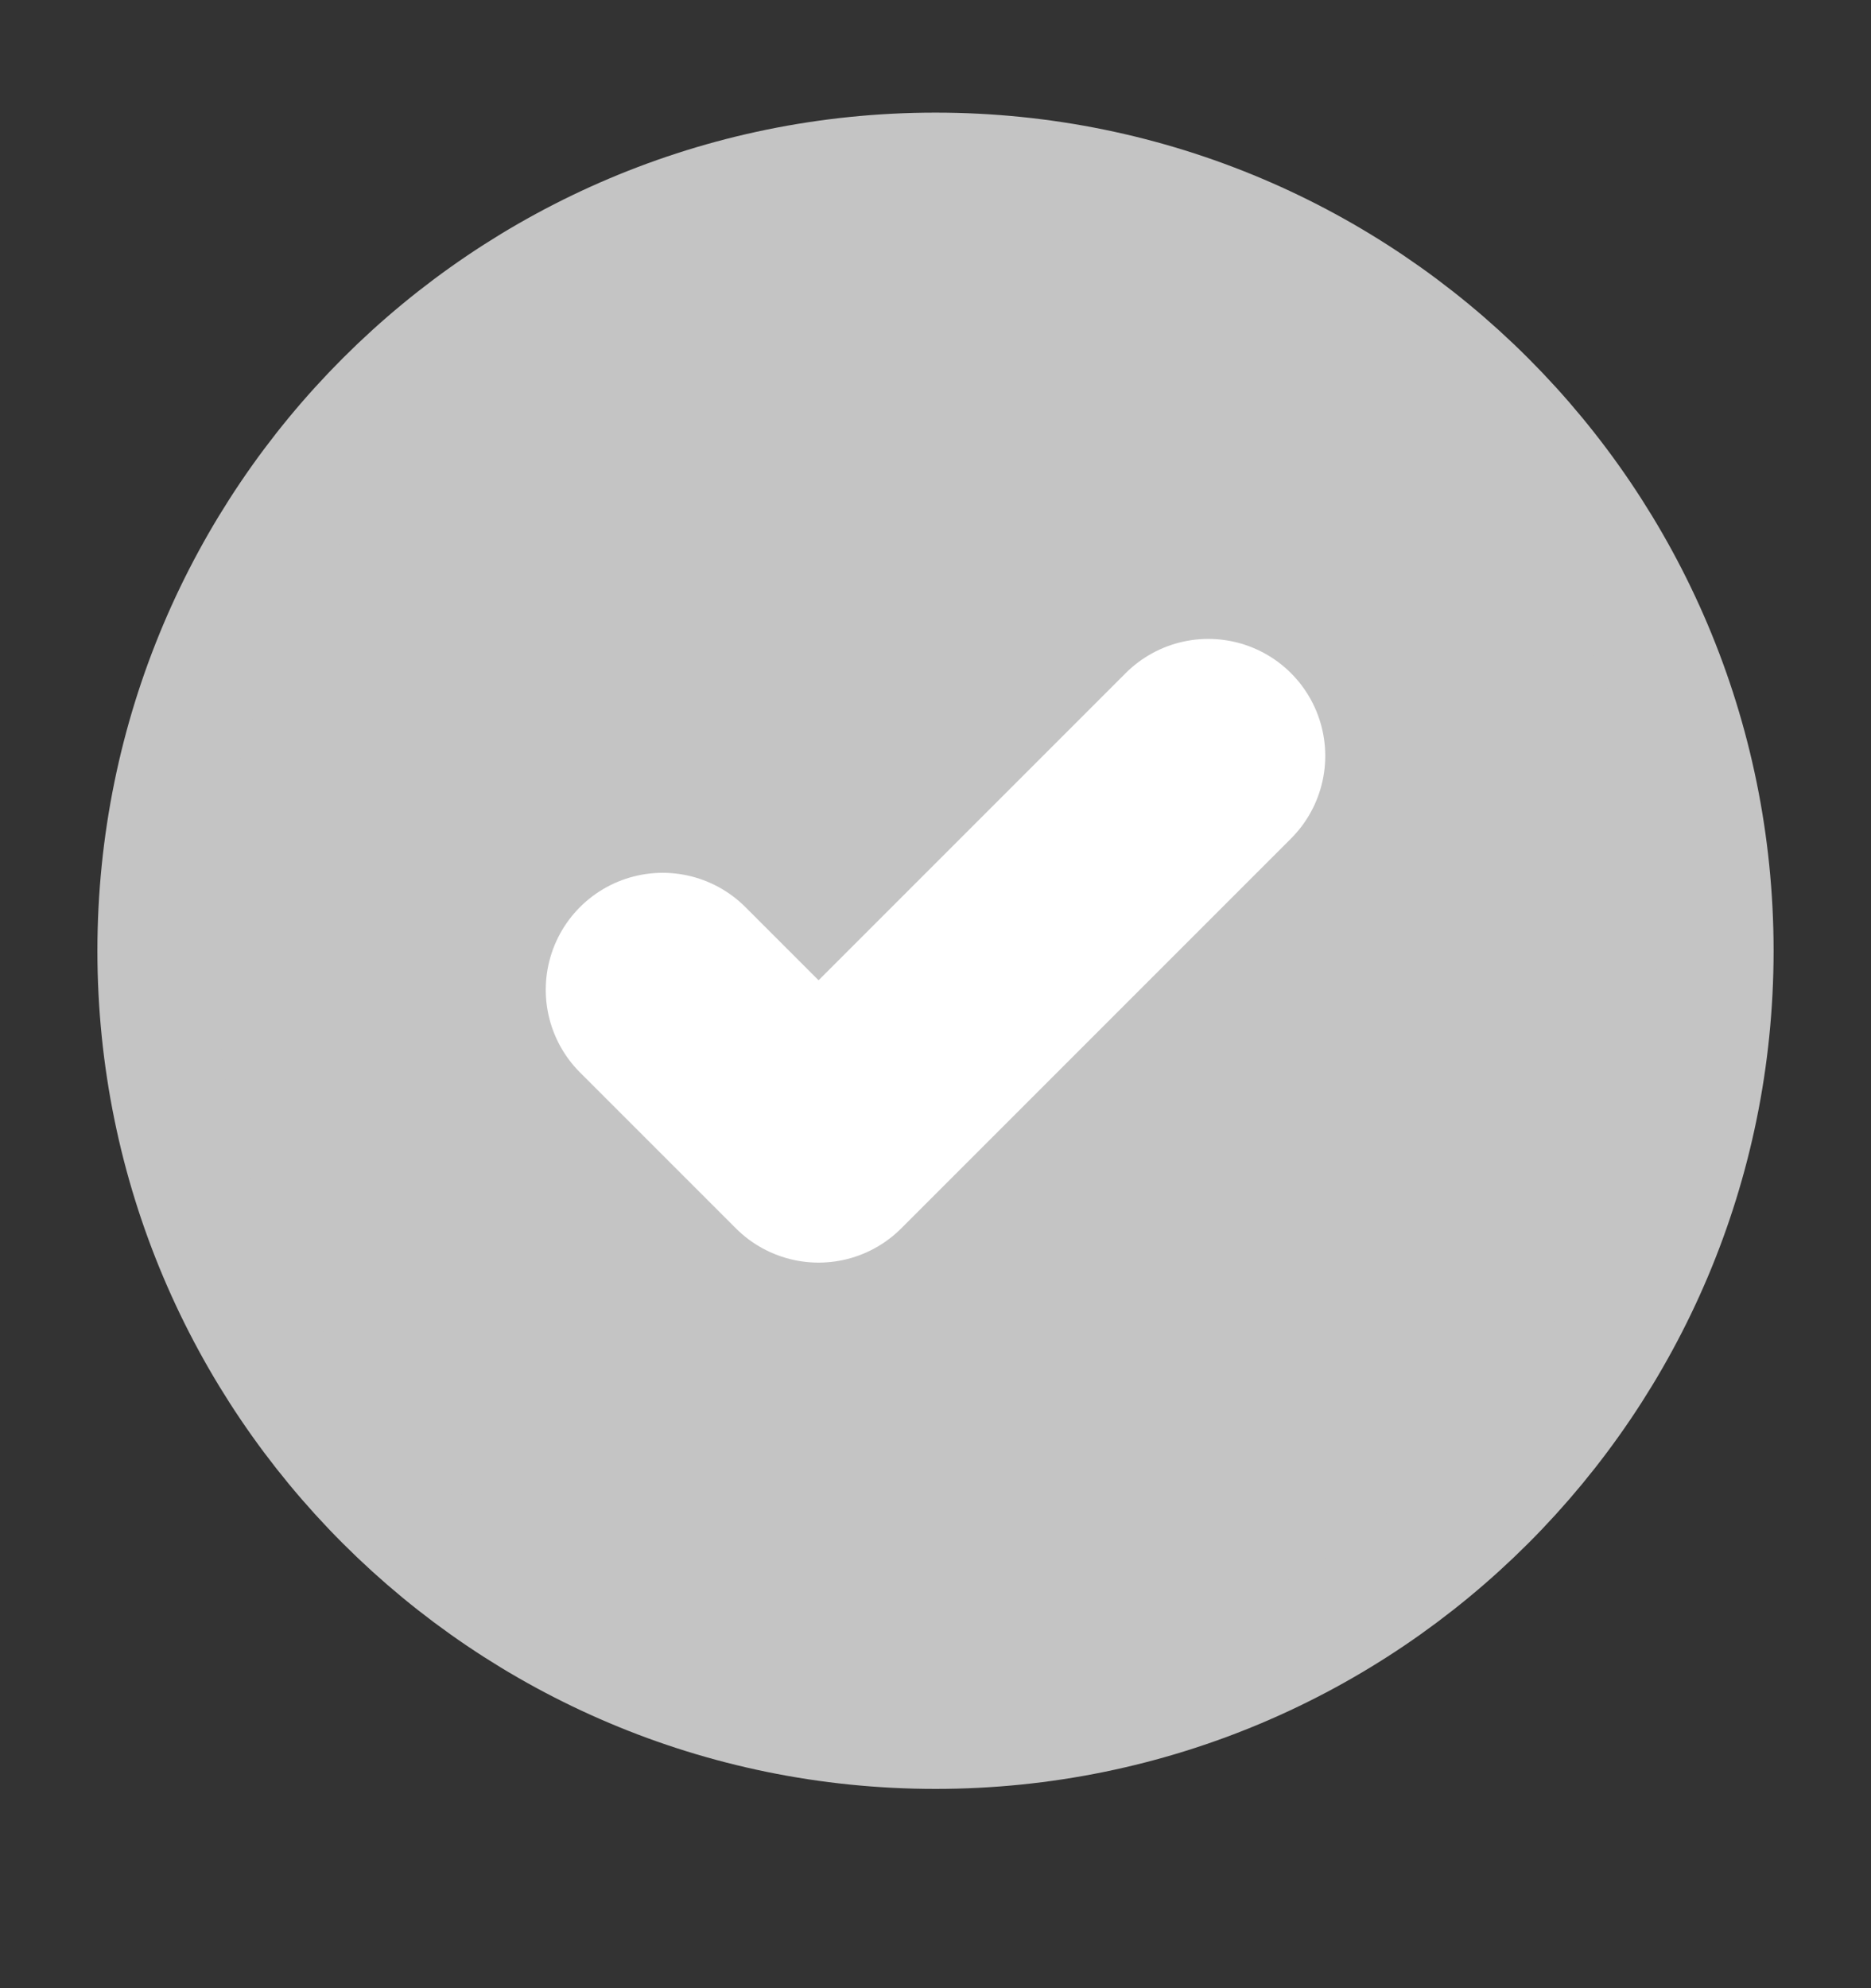
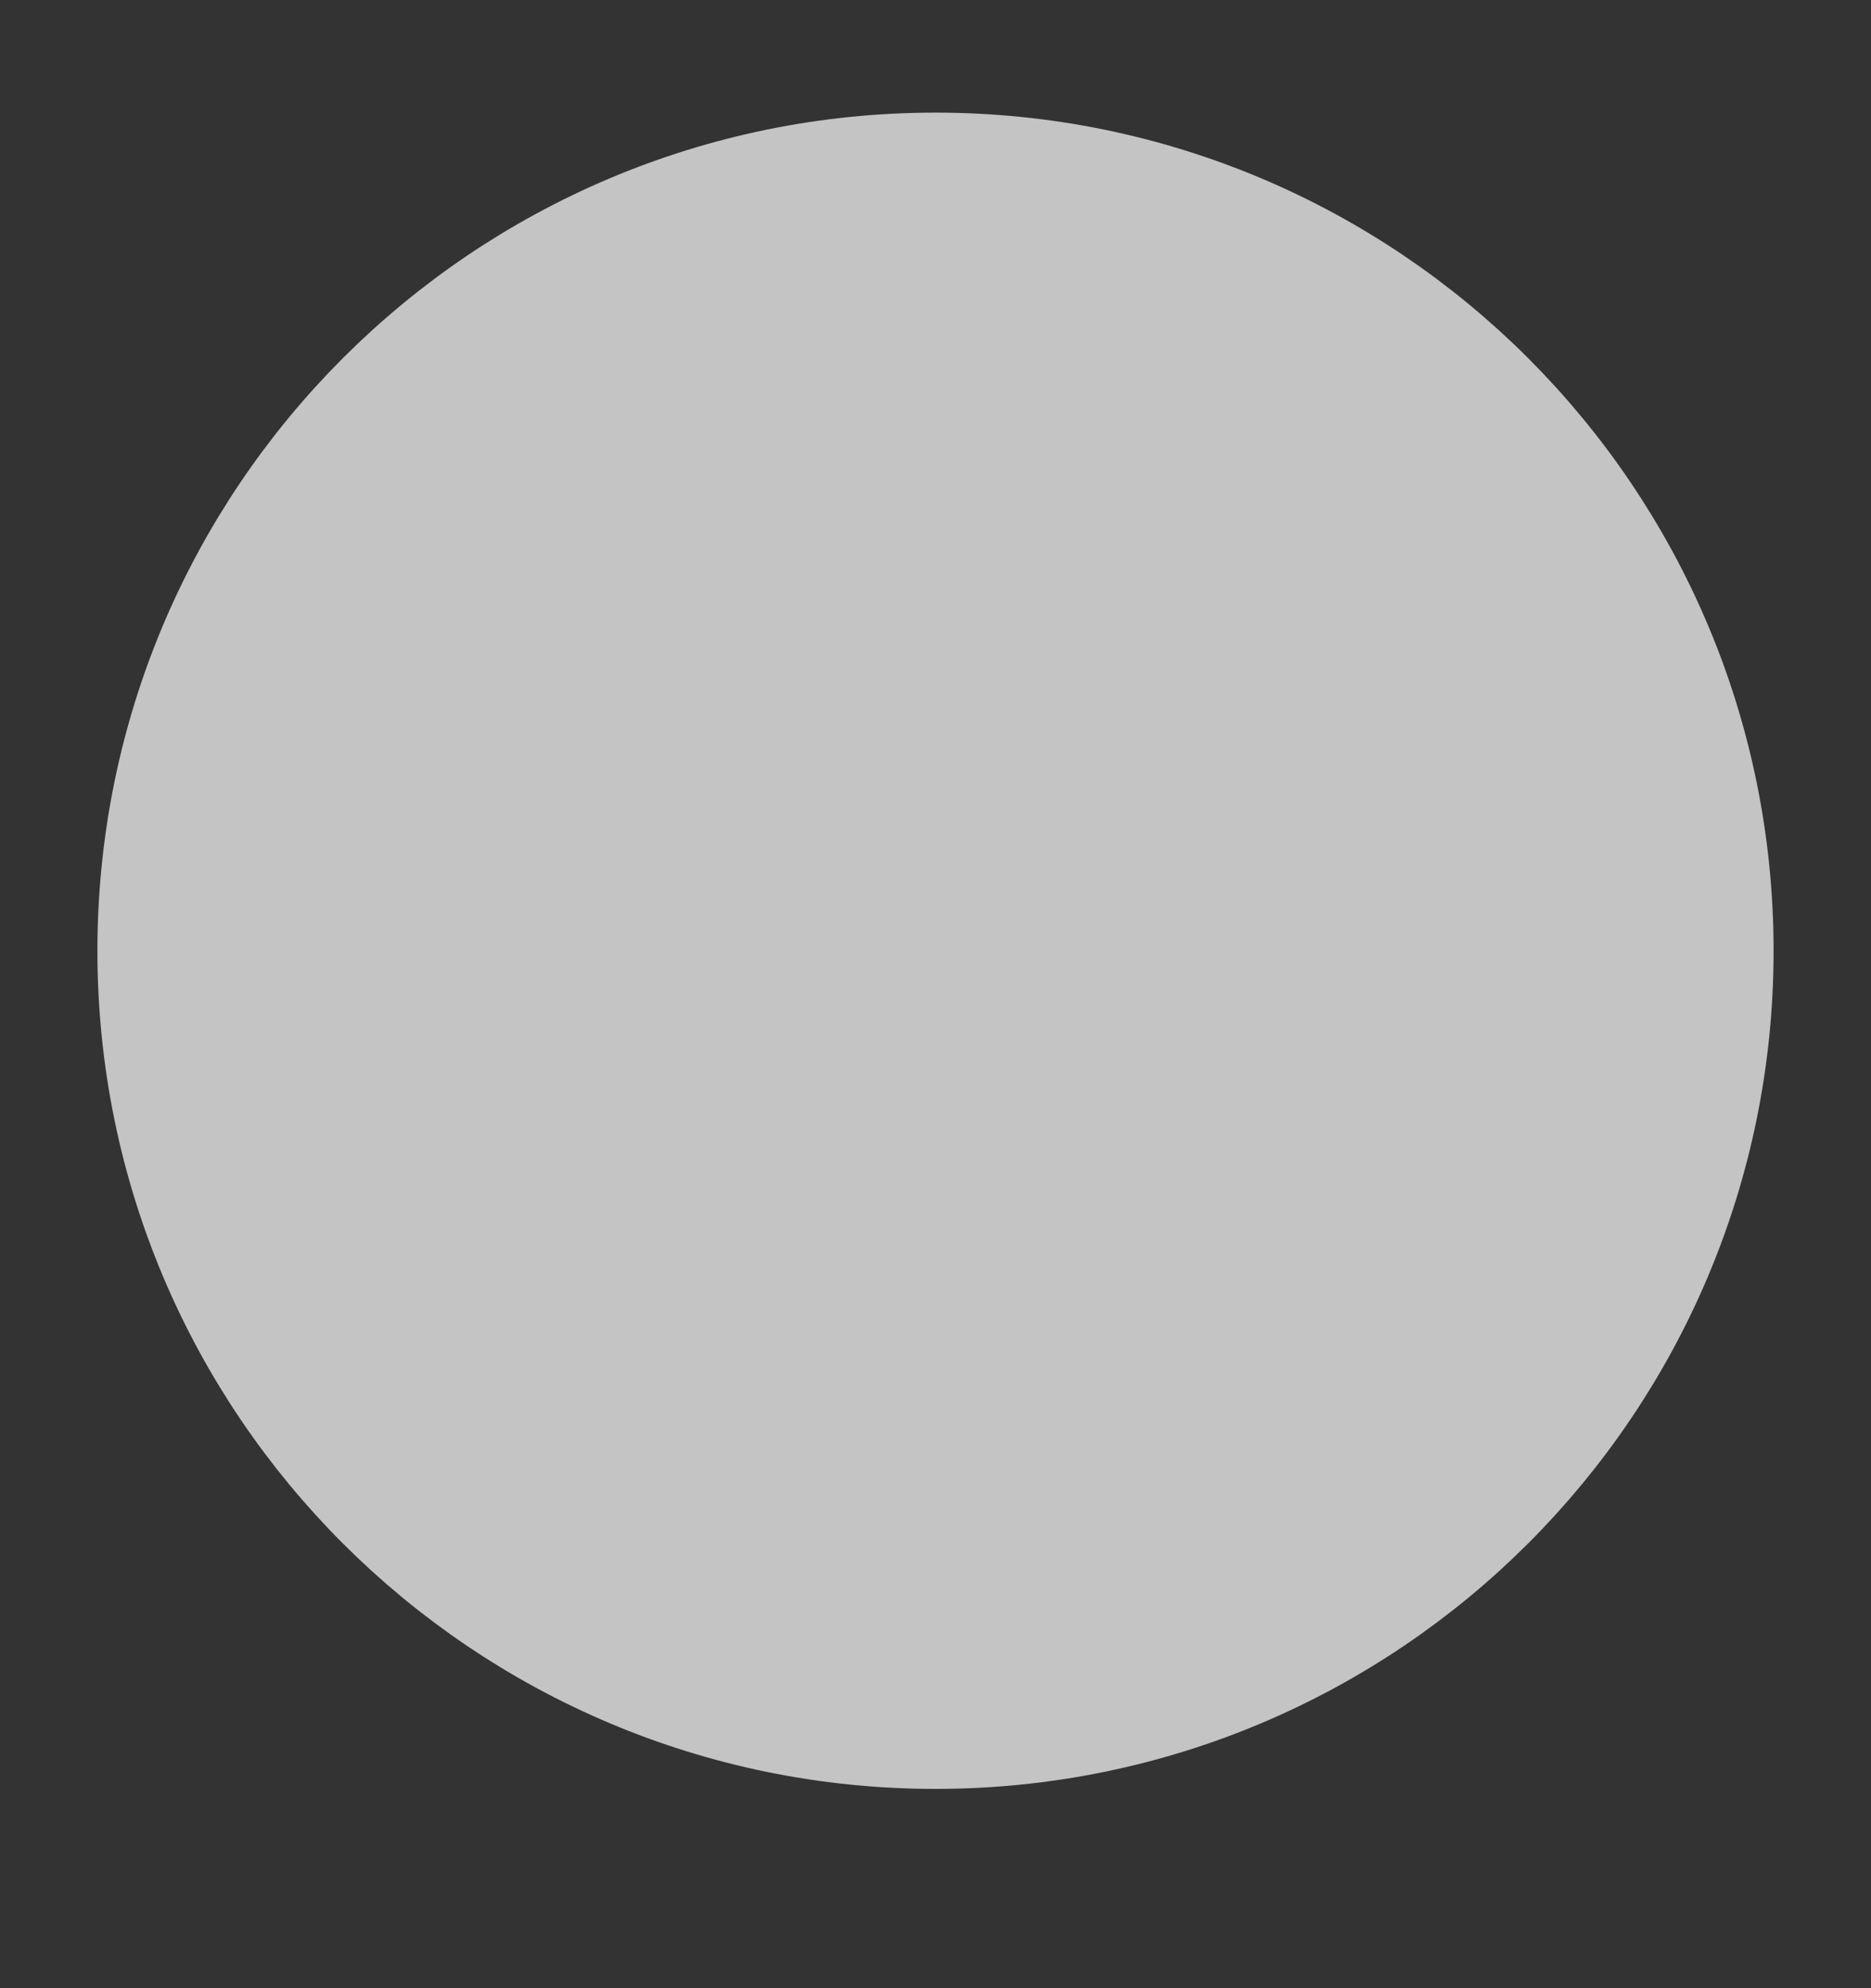
<svg xmlns="http://www.w3.org/2000/svg" width="16" height="17" viewBox="0 0 16 17" fill="none">
  <rect x="0" y="0" width="16" height="17" fill="#333333" stroke="none" />
  <g clip-path="url(#clip0_5939_459)">
    <path d="M8 14.796C11.682 14.796 14.667 11.812 14.667 8.13C14.667 4.448 11.682 1.463 8 1.463C4.318 1.463 1.333 4.448 1.333 8.13C1.333 11.812 4.318 14.796 8 14.796Z" fill="#C4C4C4" stroke="#C4C4C4" />
-     <path d="M5.667 8.463L7 9.796L10.333 6.463" stroke="white" stroke-width="2" stroke-linecap="round" stroke-linejoin="round" />
  </g>
  <defs>
    <clipPath id="clip0_5939_459">
      <rect width="16" height="16" fill="white" transform="translate(0 0.129)" />
    </clipPath>
  </defs>
</svg>